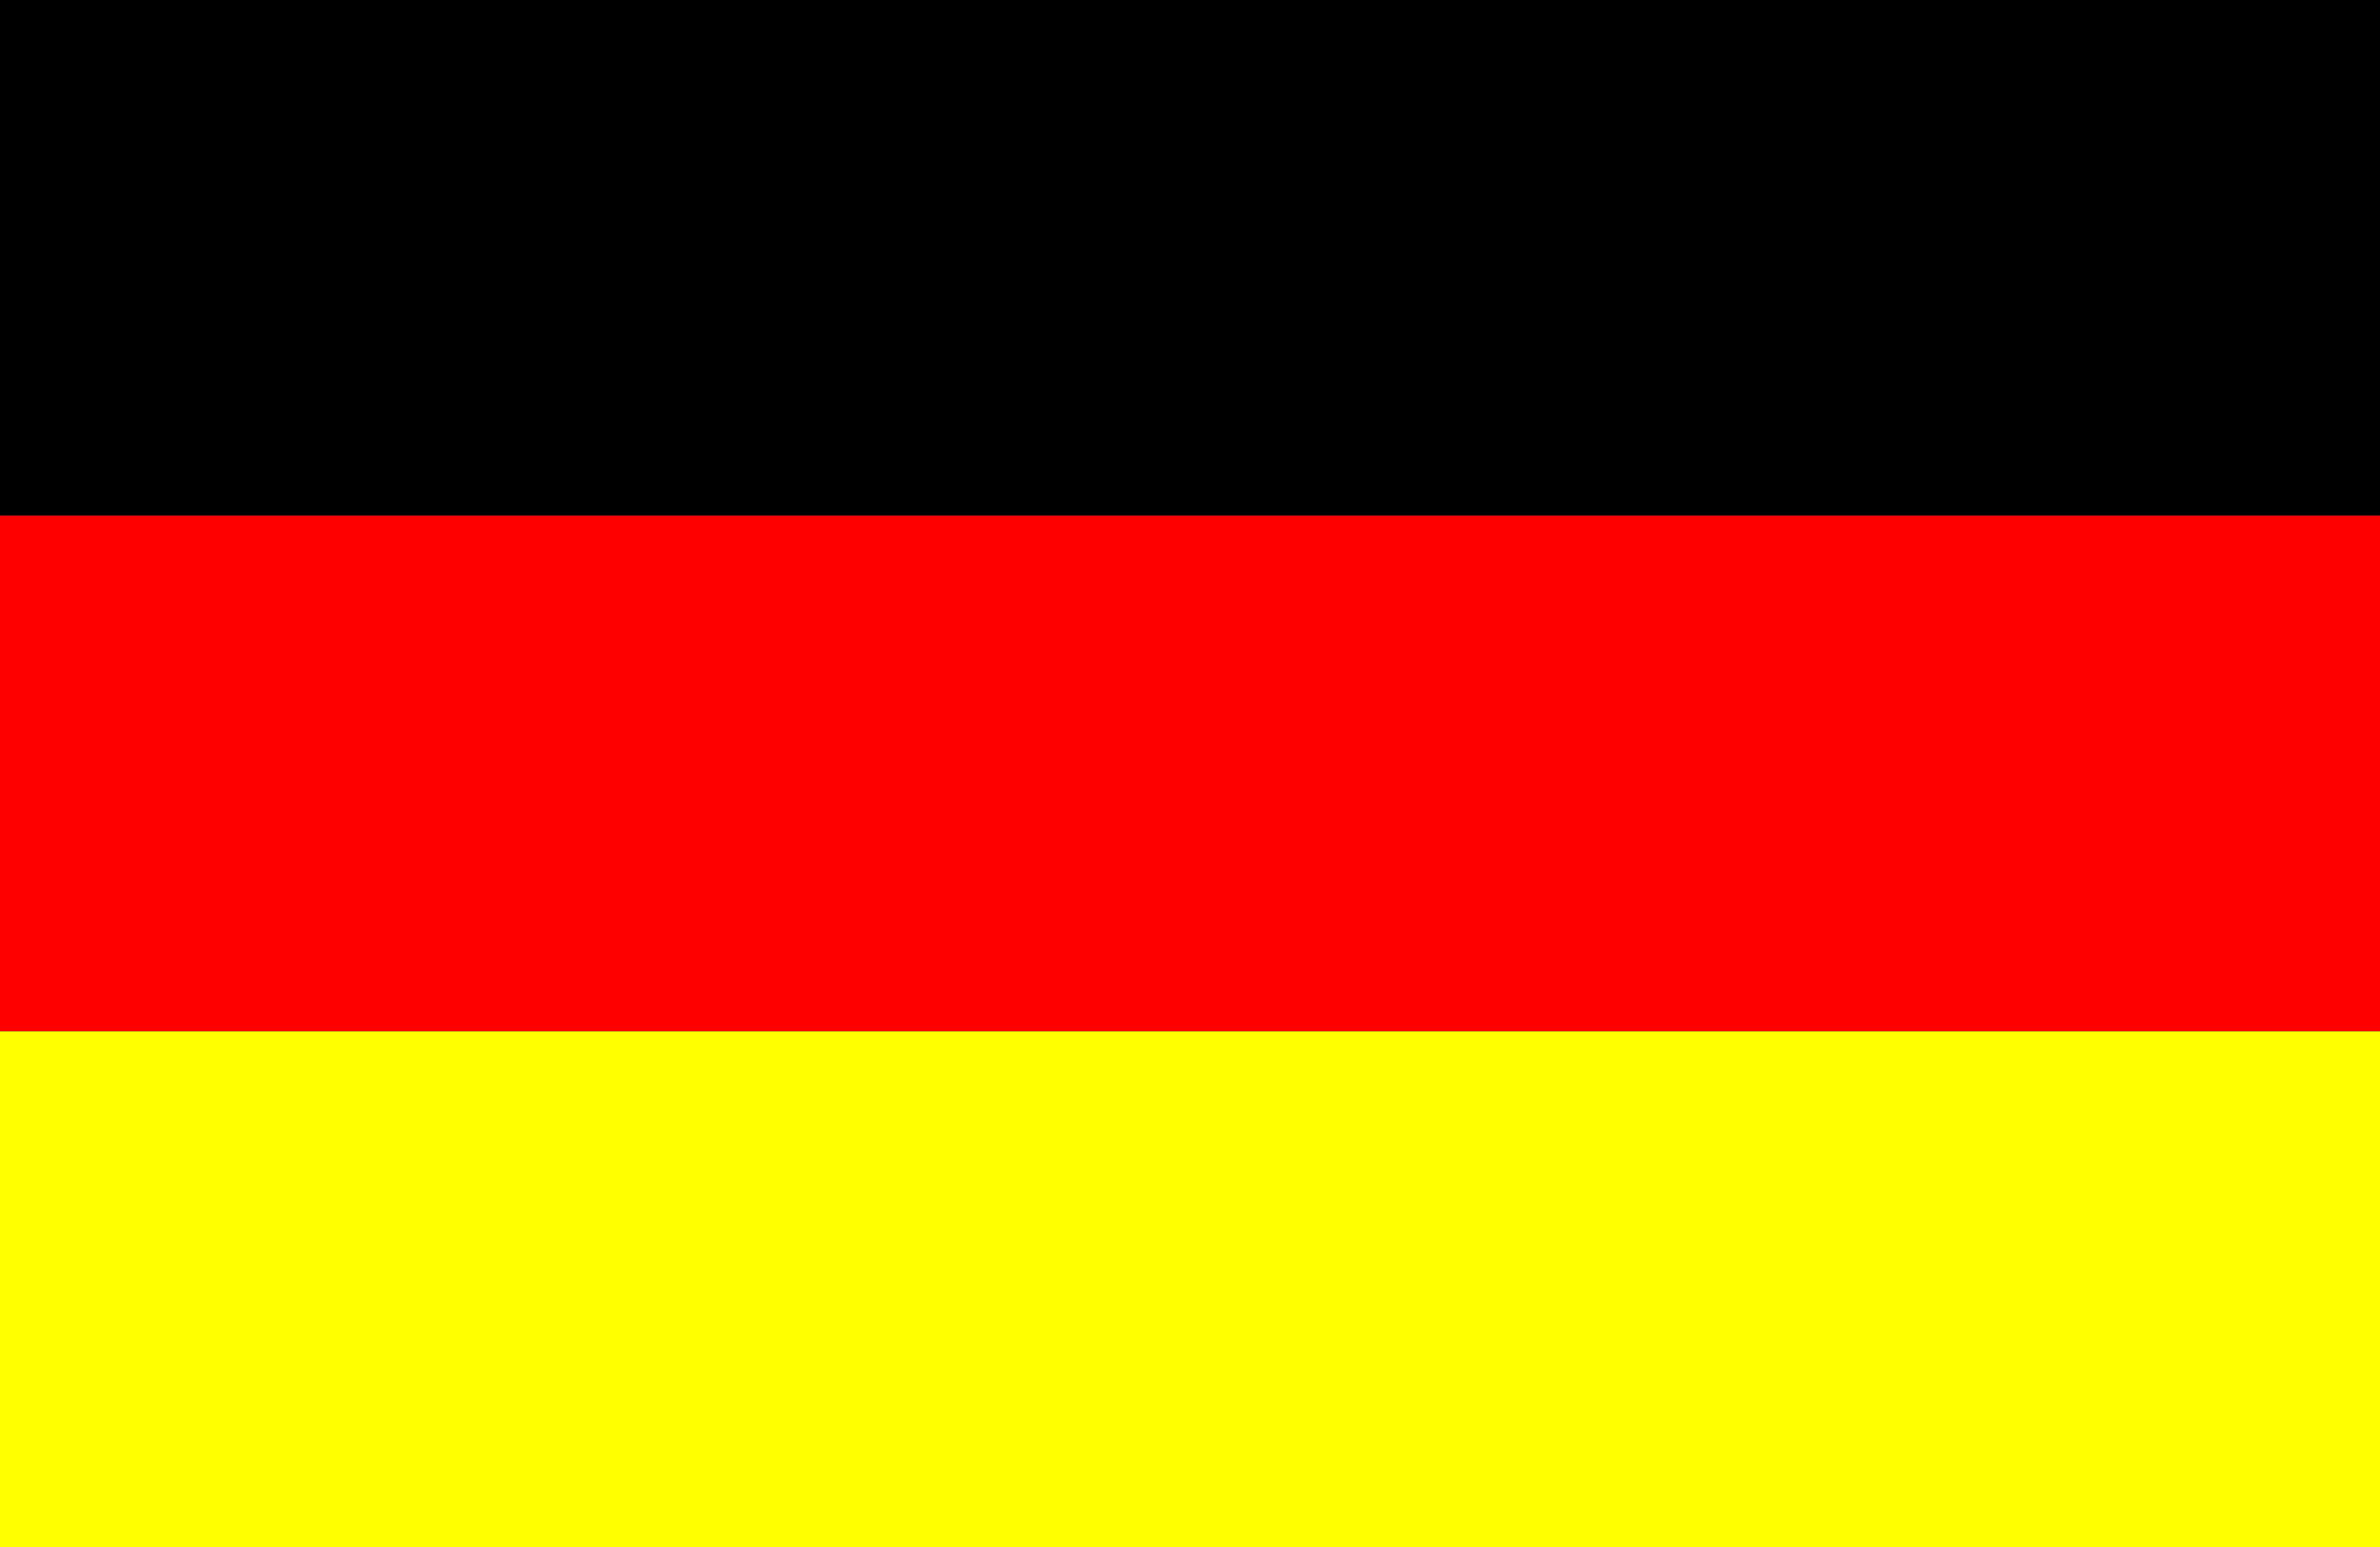
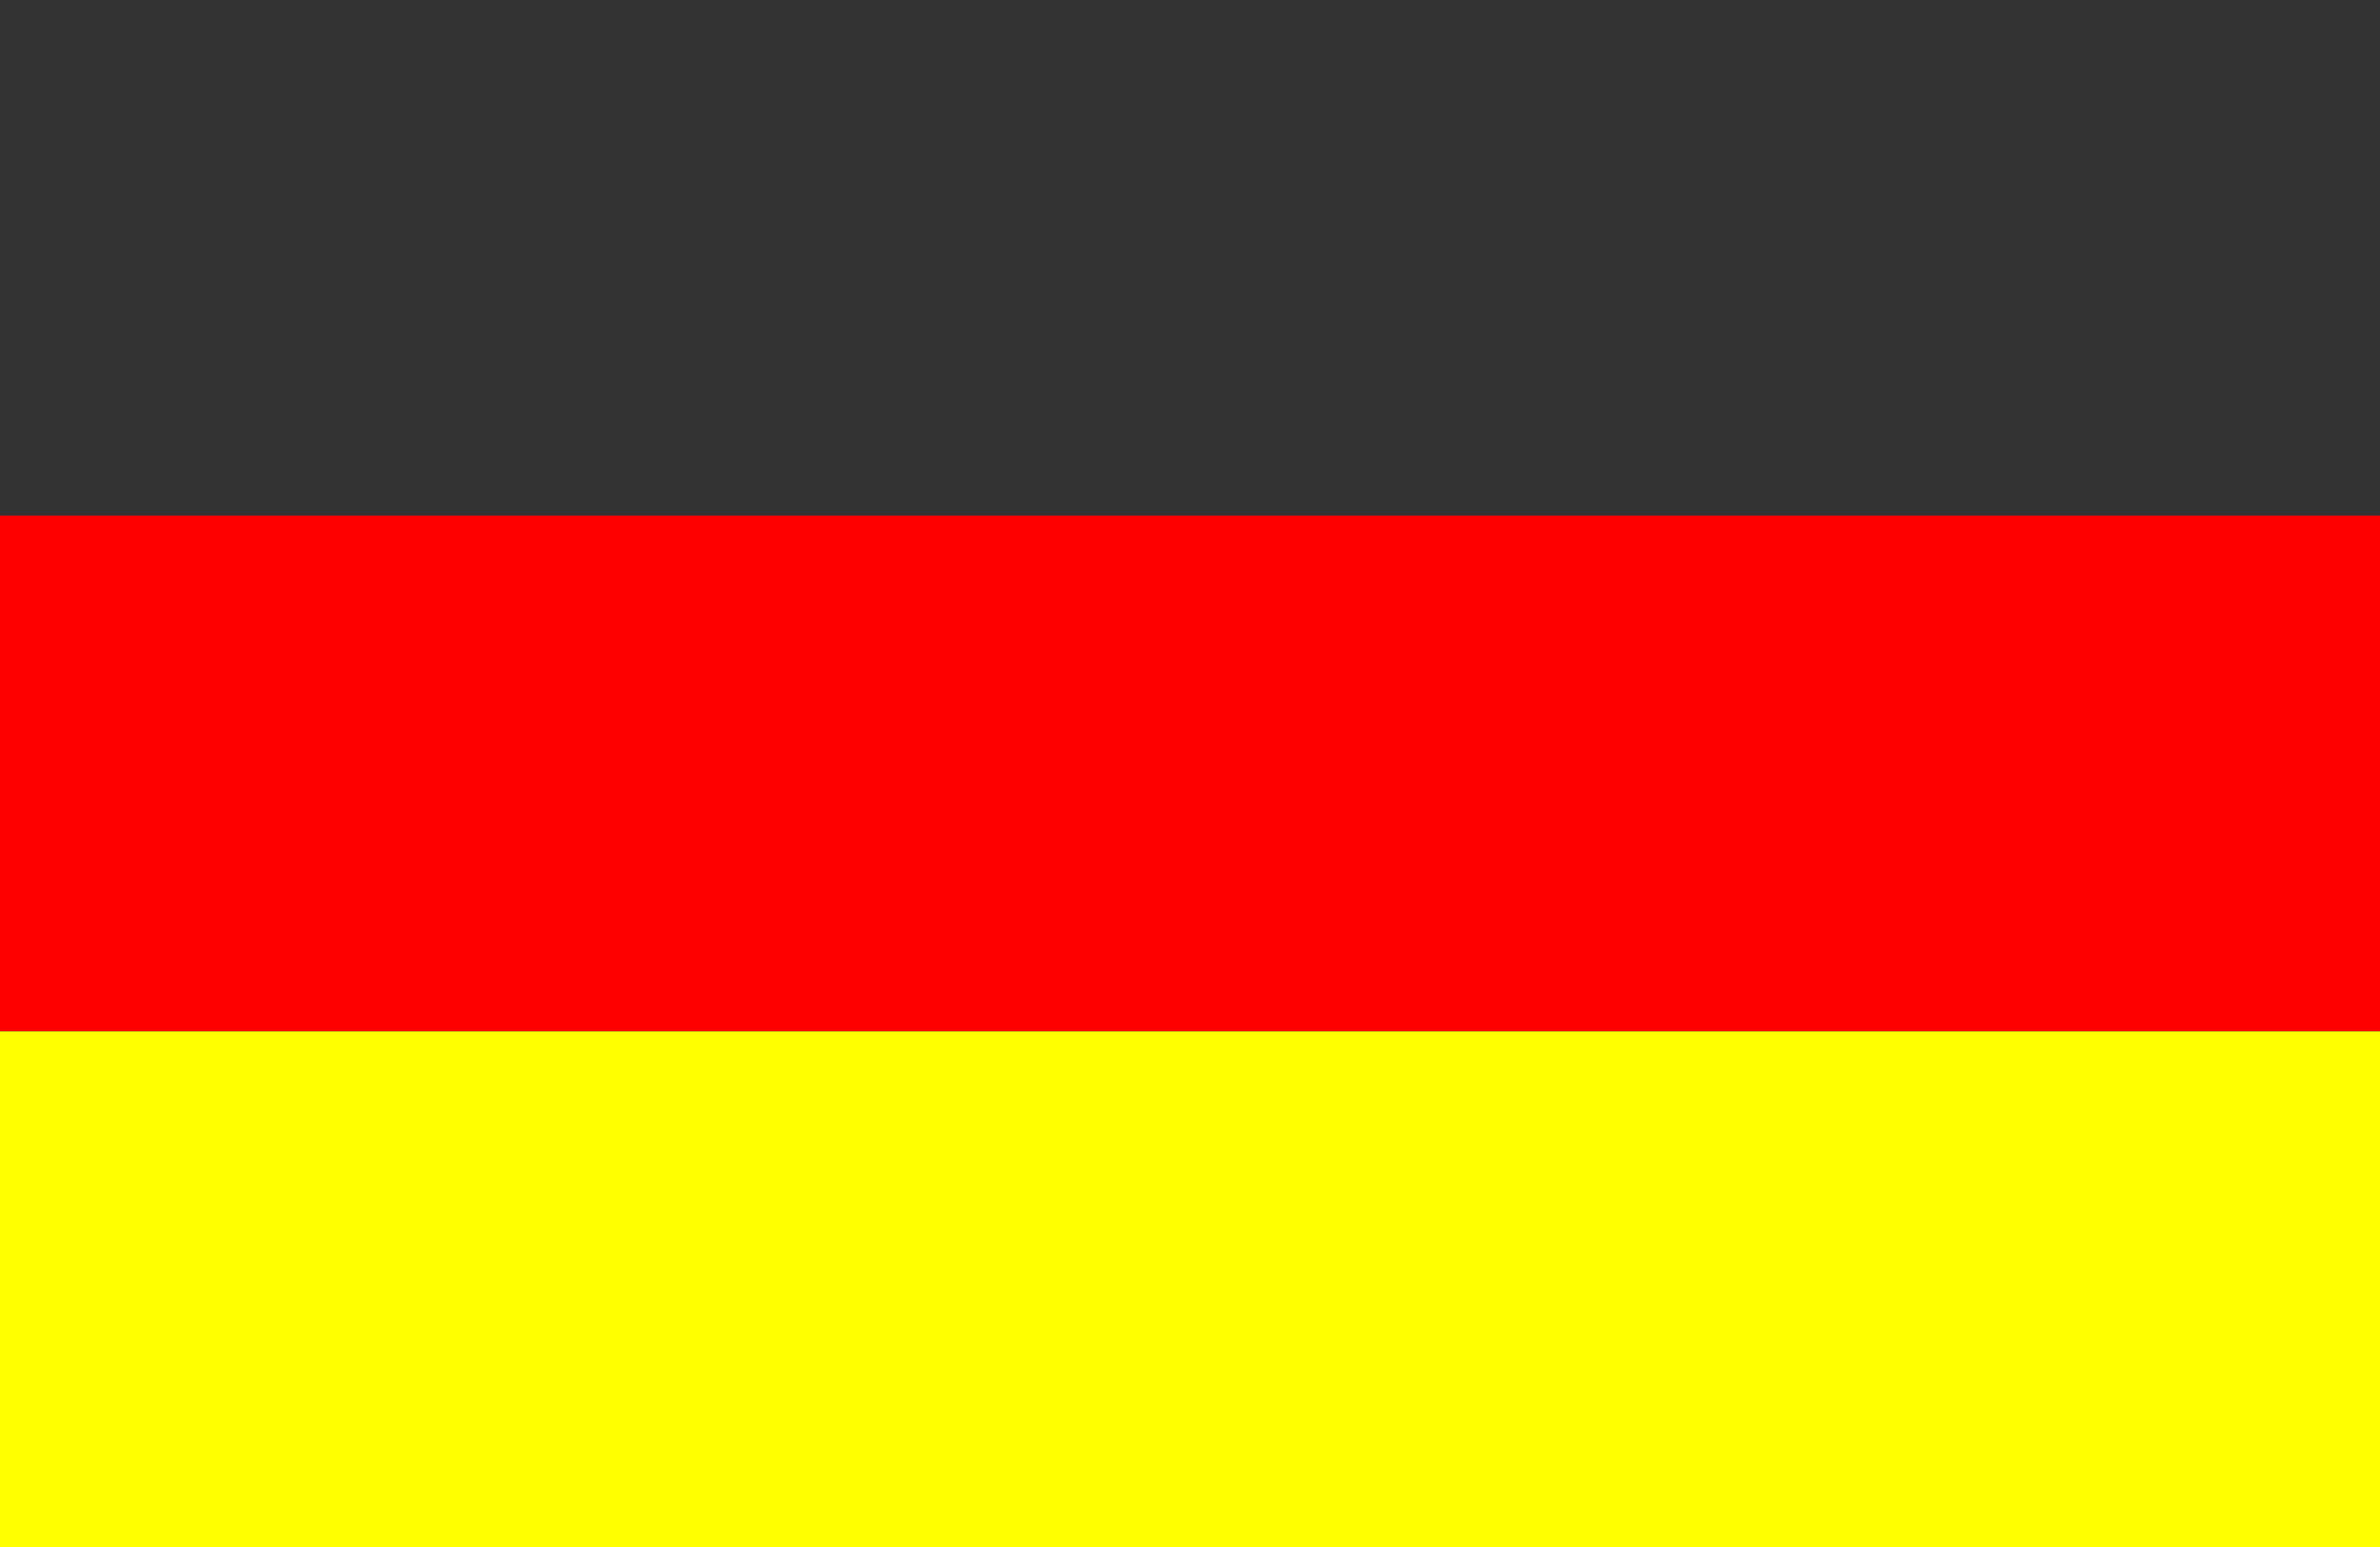
<svg xmlns="http://www.w3.org/2000/svg" xmlns:xlink="http://www.w3.org/1999/xlink" version="1.1" id="Layer_1" x="0px" y="0px" width="40px" height="26px" viewBox="0 0 40 26" enable-background="new 0 0 40 26" xml:space="preserve">
  <rect x="0" y="0" width="40" height="26" fill="#333333" stroke="none" />
  <g>
    <g>
      <defs>
        <rect id="SVGID_1_" width="40" height="26" />
      </defs>
      <clipPath id="SVGID_2_">
        <use xlink:href="#SVGID_1_" overflow="visible" />
      </clipPath>
-       <rect clip-path="url(#SVGID_2_)" fill="#000" width="40" height="8.666" />
      <rect y="8.666" clip-path="url(#SVGID_2_)" fill="#ff0000" width="40" height="8.668" />
      <rect y="17.334" clip-path="url(#SVGID_2_)" fill="#ffff00" width="40" height="8.666" />
    </g>
  </g>
</svg>